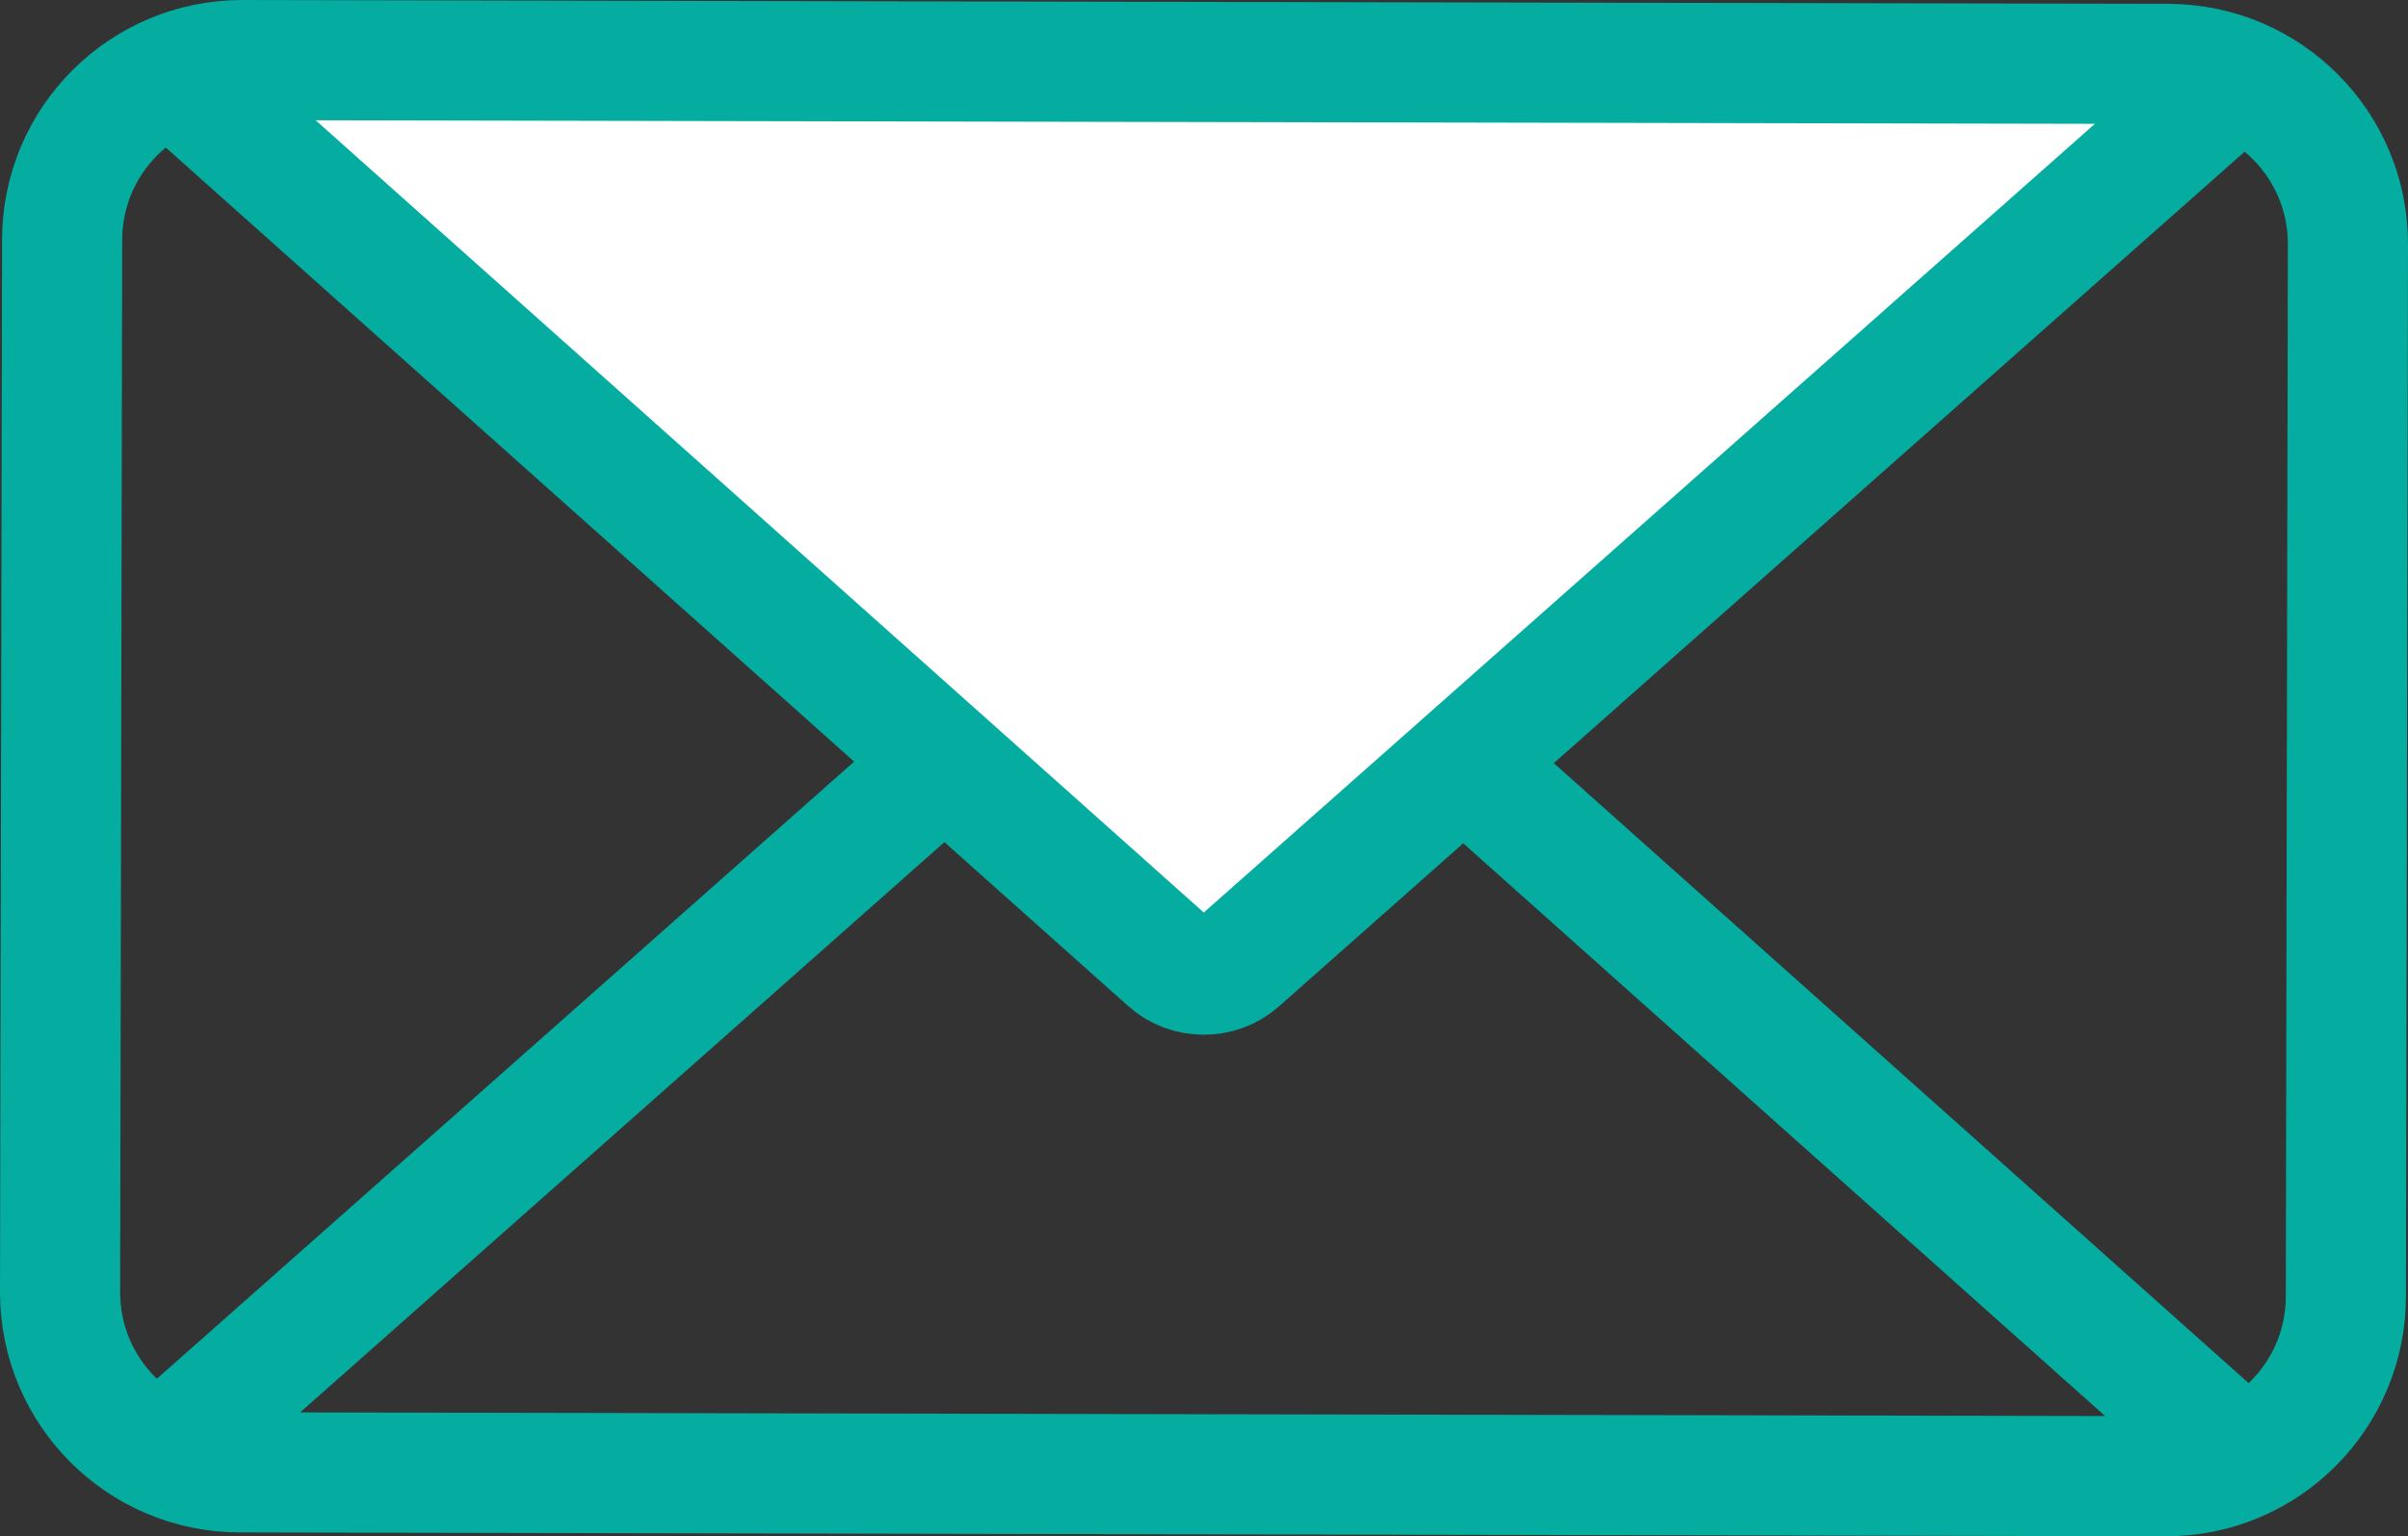
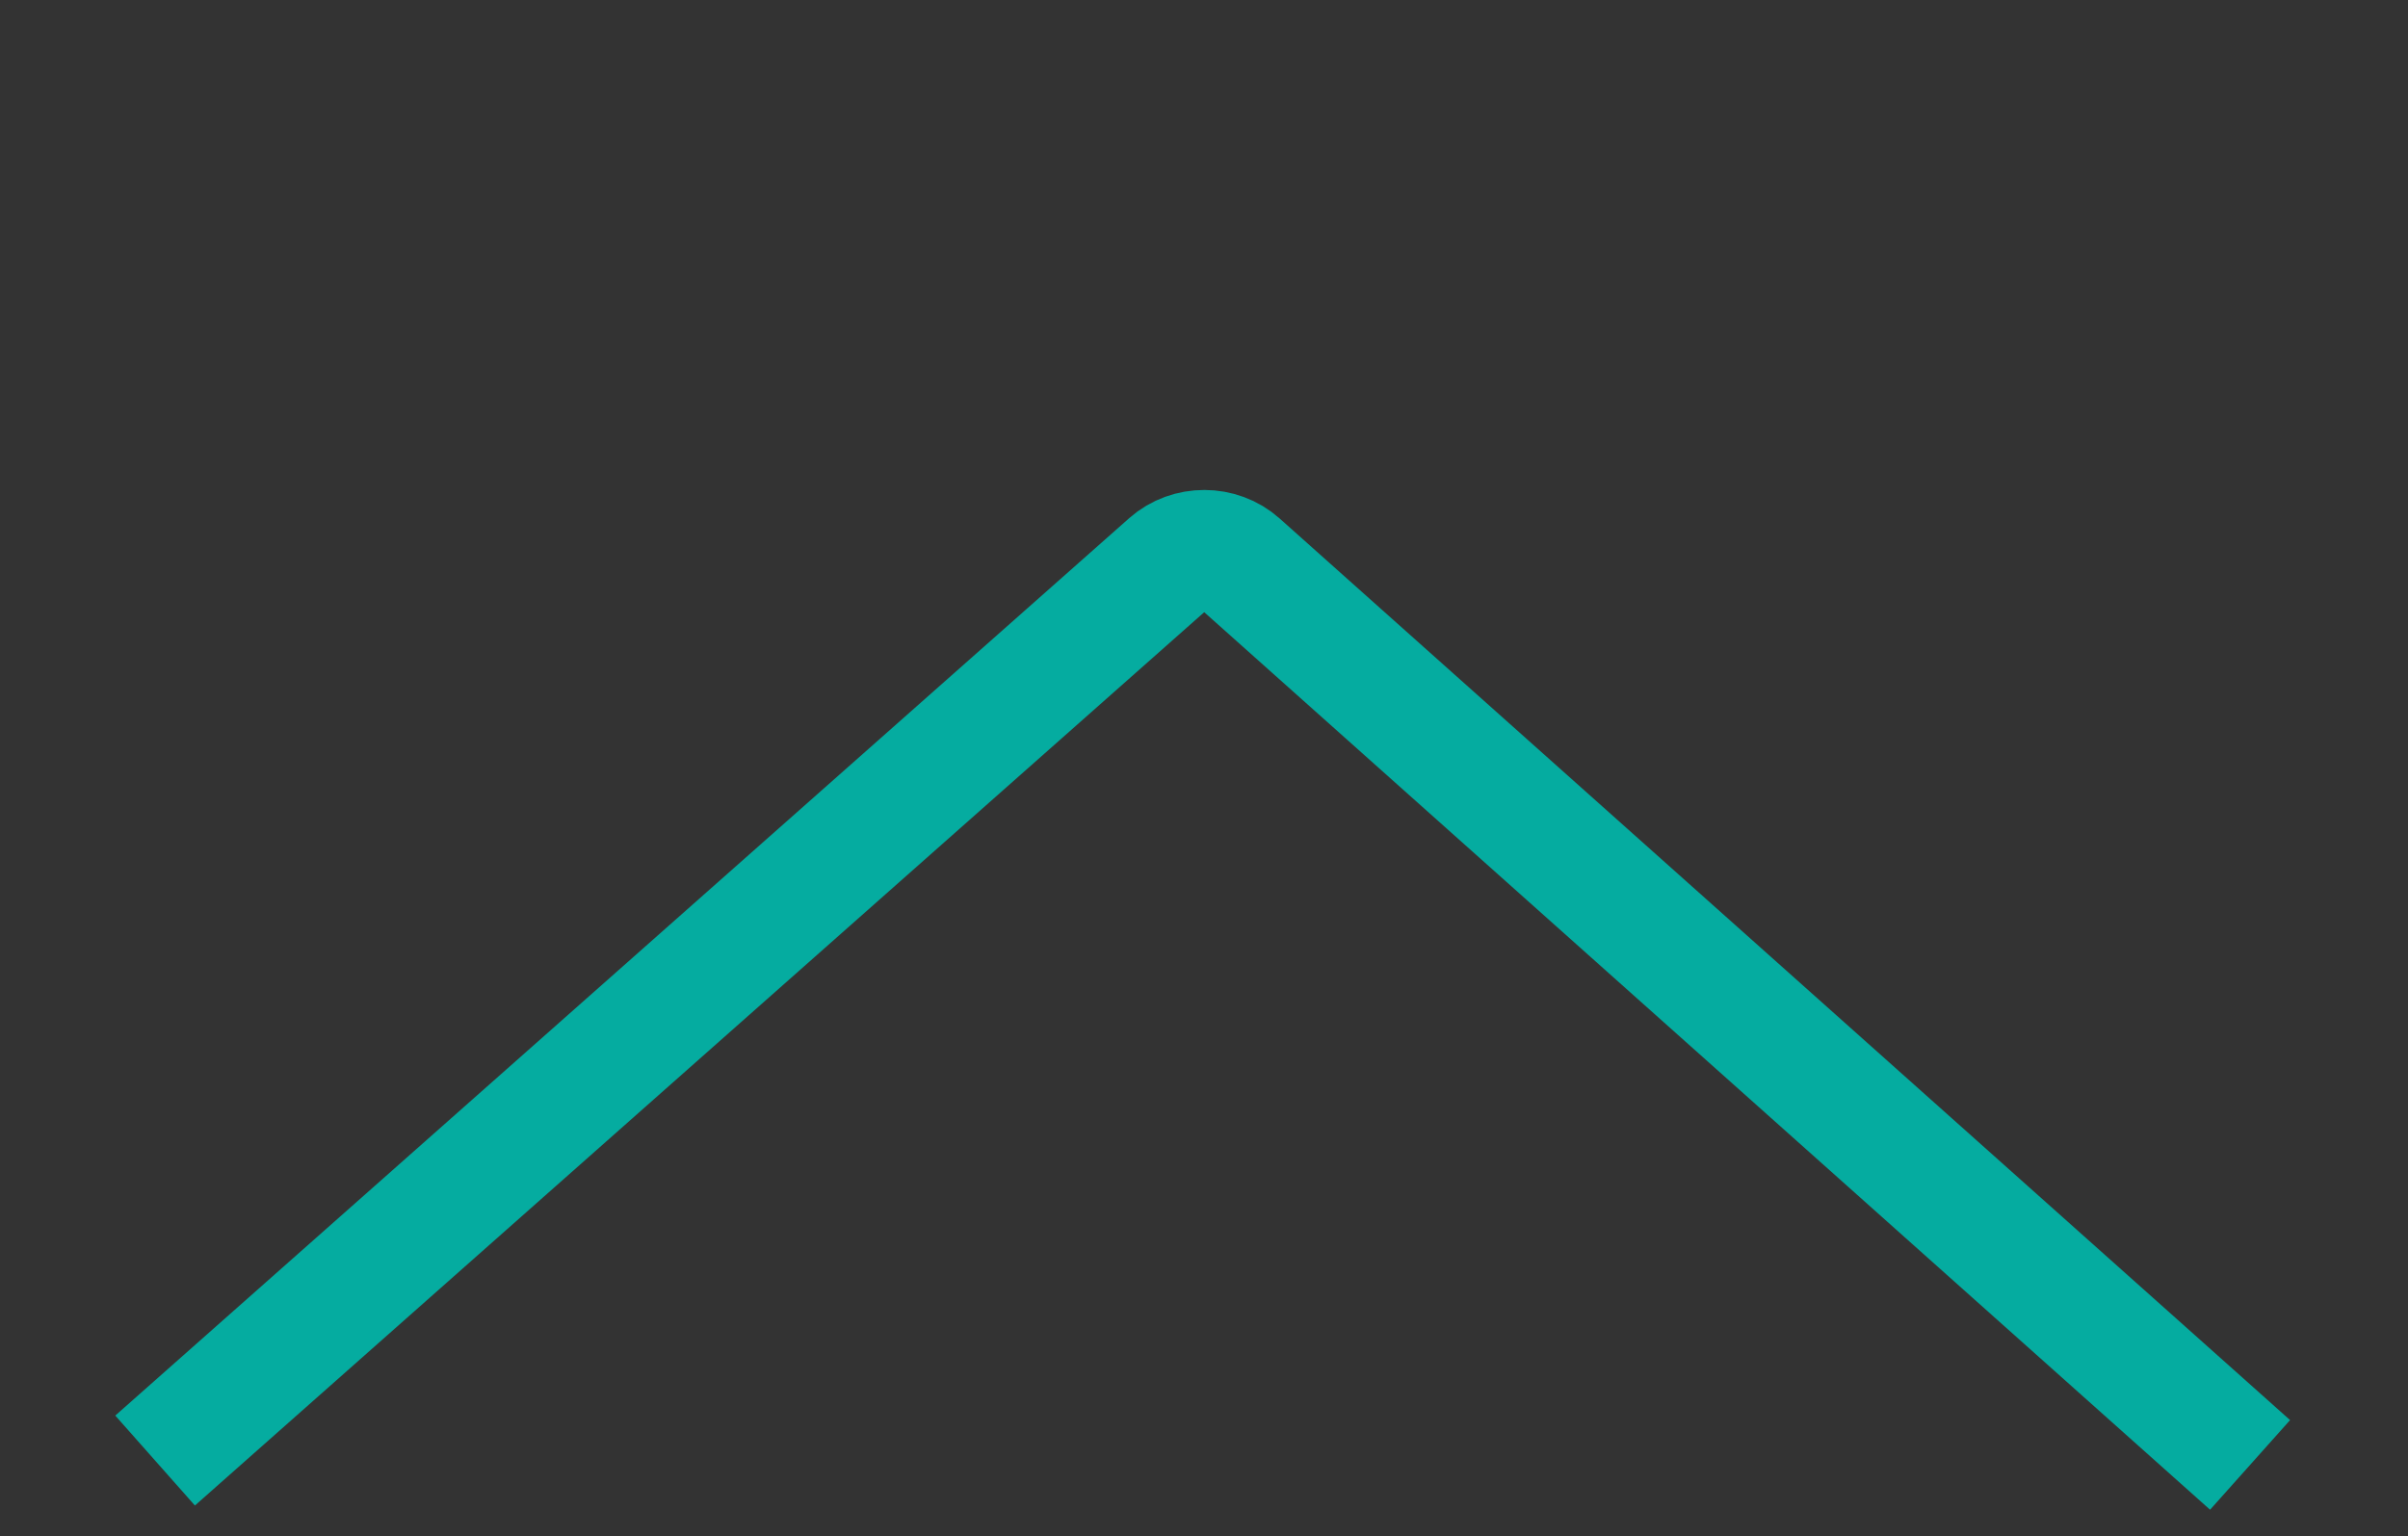
<svg xmlns="http://www.w3.org/2000/svg" xmlns:ns1="http://sodipodi.sourceforge.net/DTD/sodipodi-0.dtd" xmlns:ns2="http://www.inkscape.org/namespaces/inkscape" version="1.1" id="Ebene_1" x="0px" y="0px" viewBox="0 0 93.758 59.828" xml:space="preserve" ns1:docname="Icon Brief.svg" width="93.758" height="59.828" ns2:version="0.92.4 (5da689c313, 2019-01-14)">
  <rect x="0" y="0" width="93.758" height="59.828" fill="#333333" stroke="none" />
  <defs id="defs17" />
  <ns1:namedview pagecolor="#ffffff" bordercolor="#666666" borderopacity="1" objecttolerance="10" gridtolerance="10" guidetolerance="10" ns2:pageopacity="0" ns2:pageshadow="2" ns2:window-width="2560" ns2:window-height="1377" id="namedview15" showgrid="false" fit-margin-top="0" fit-margin-left="0" fit-margin-right="0" fit-margin-bottom="0" ns2:zoom="1.4526438" ns2:cx="46.879201" ns2:cy="-328.05381" ns2:window-x="-8" ns2:window-y="-8" ns2:window-maximized="1" ns2:current-layer="Ebene_1" />
  <style type="text/css" id="style2">
	.st0{fill:#F2F2F2;}
	.st1{fill:none;stroke:#05ACA0;stroke-width:4.678;stroke-miterlimit:10;}
	.st2{fill:#FFFFFF;stroke:#05ACA0;stroke-width:4.678;stroke-miterlimit:10;}
</style>
  <g id="g12" transform="translate(-73.591,-48.041)">
    <path class="st1" d="M 161.2,105.09 121.86,69.98 c -0.77,-0.69 -1.98,-0.69 -2.75,-0.01 l -39.48,34.95" id="path6" ns2:connector-curvature="0" style="fill:none;stroke:#05aca0;stroke-width:4.678;stroke-miterlimit:10" />
-     <path class="st2" d="m 161.31,50.54 -39.48,34.95 c -0.77,0.68 -1.98,0.68 -2.75,-0.01 L 79.74,50.38" id="path8" ns2:connector-curvature="0" style="fill:#ffffff;stroke:#05aca0;stroke-width:4.678;stroke-miterlimit:10" />
-     <path class="st1" d="m 157.92,105.53 -75,-0.15 c -3.87,-0.01 -6.99,-3.15 -6.99,-7.01 l 0.08,-41 c 0.01,-3.87 3.15,-6.99 7.01,-6.99 l 75,0.15 c 3.87,0.01 6.99,3.15 6.99,7.01 l -0.08,41 c -0.01,3.87 -3.15,7 -7.01,6.99 z" id="path10" ns2:connector-curvature="0" style="fill:none;stroke:#05aca0;stroke-width:4.678;stroke-miterlimit:10" />
  </g>
</svg>